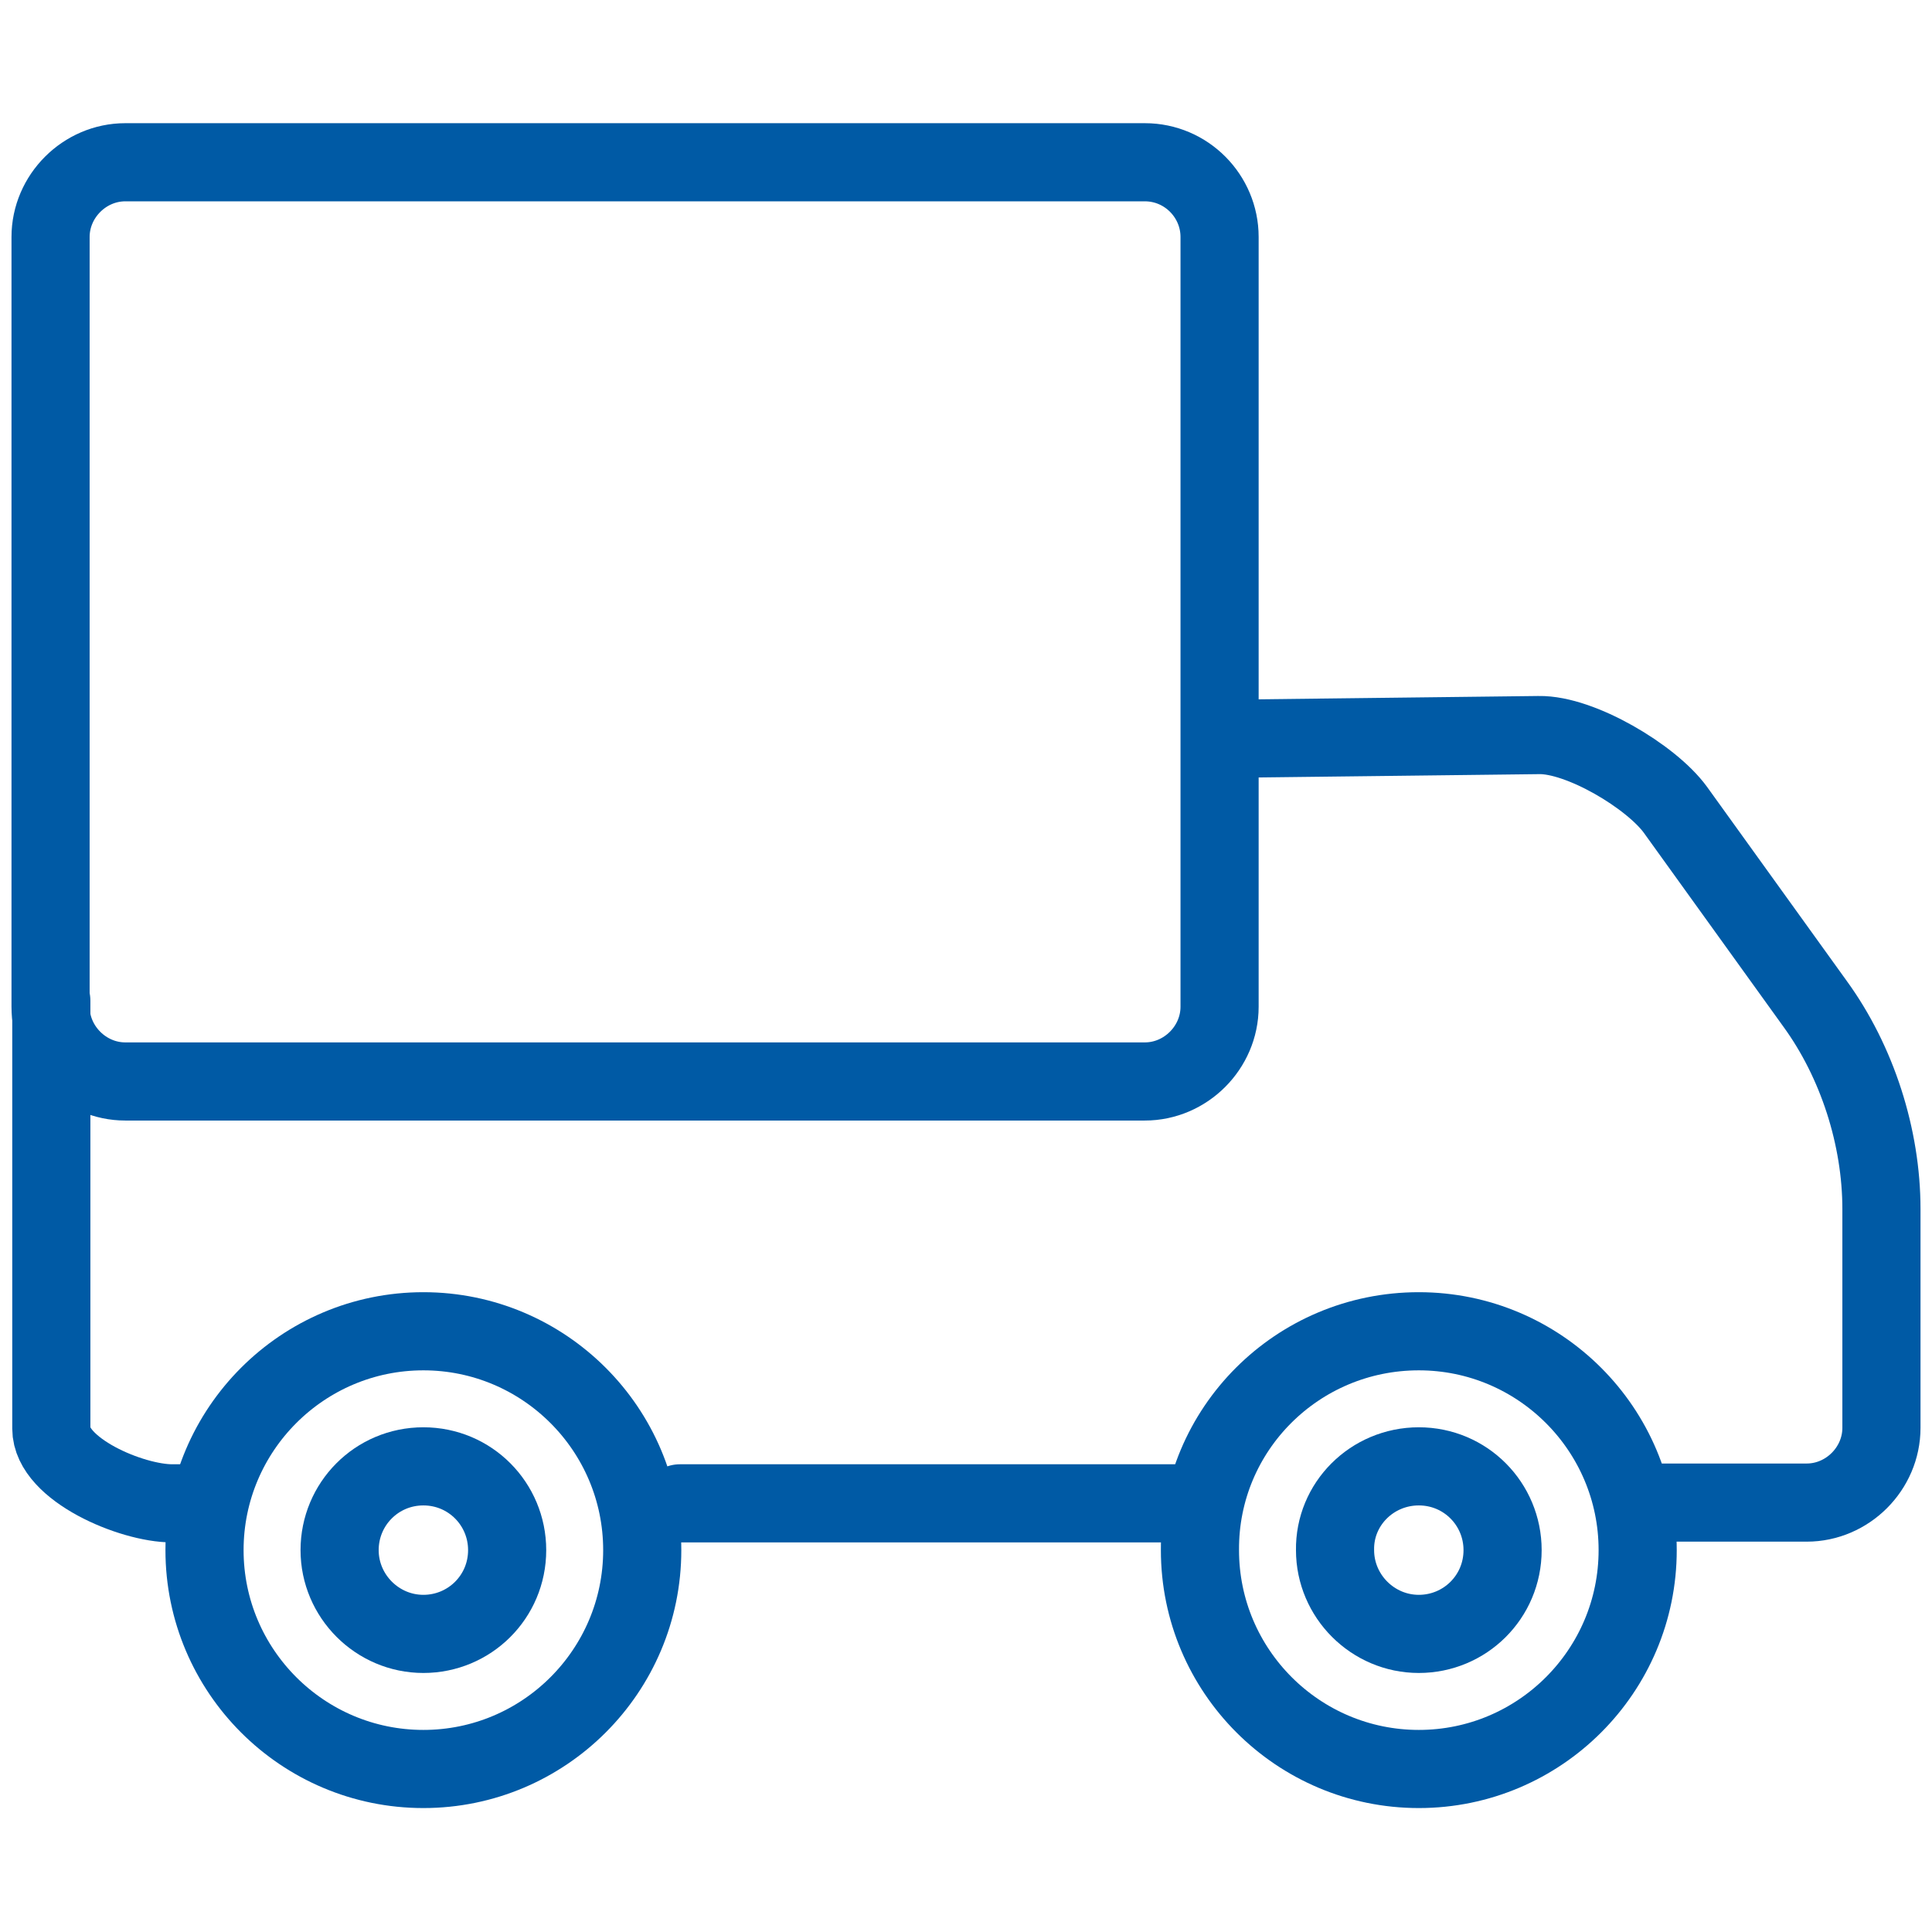
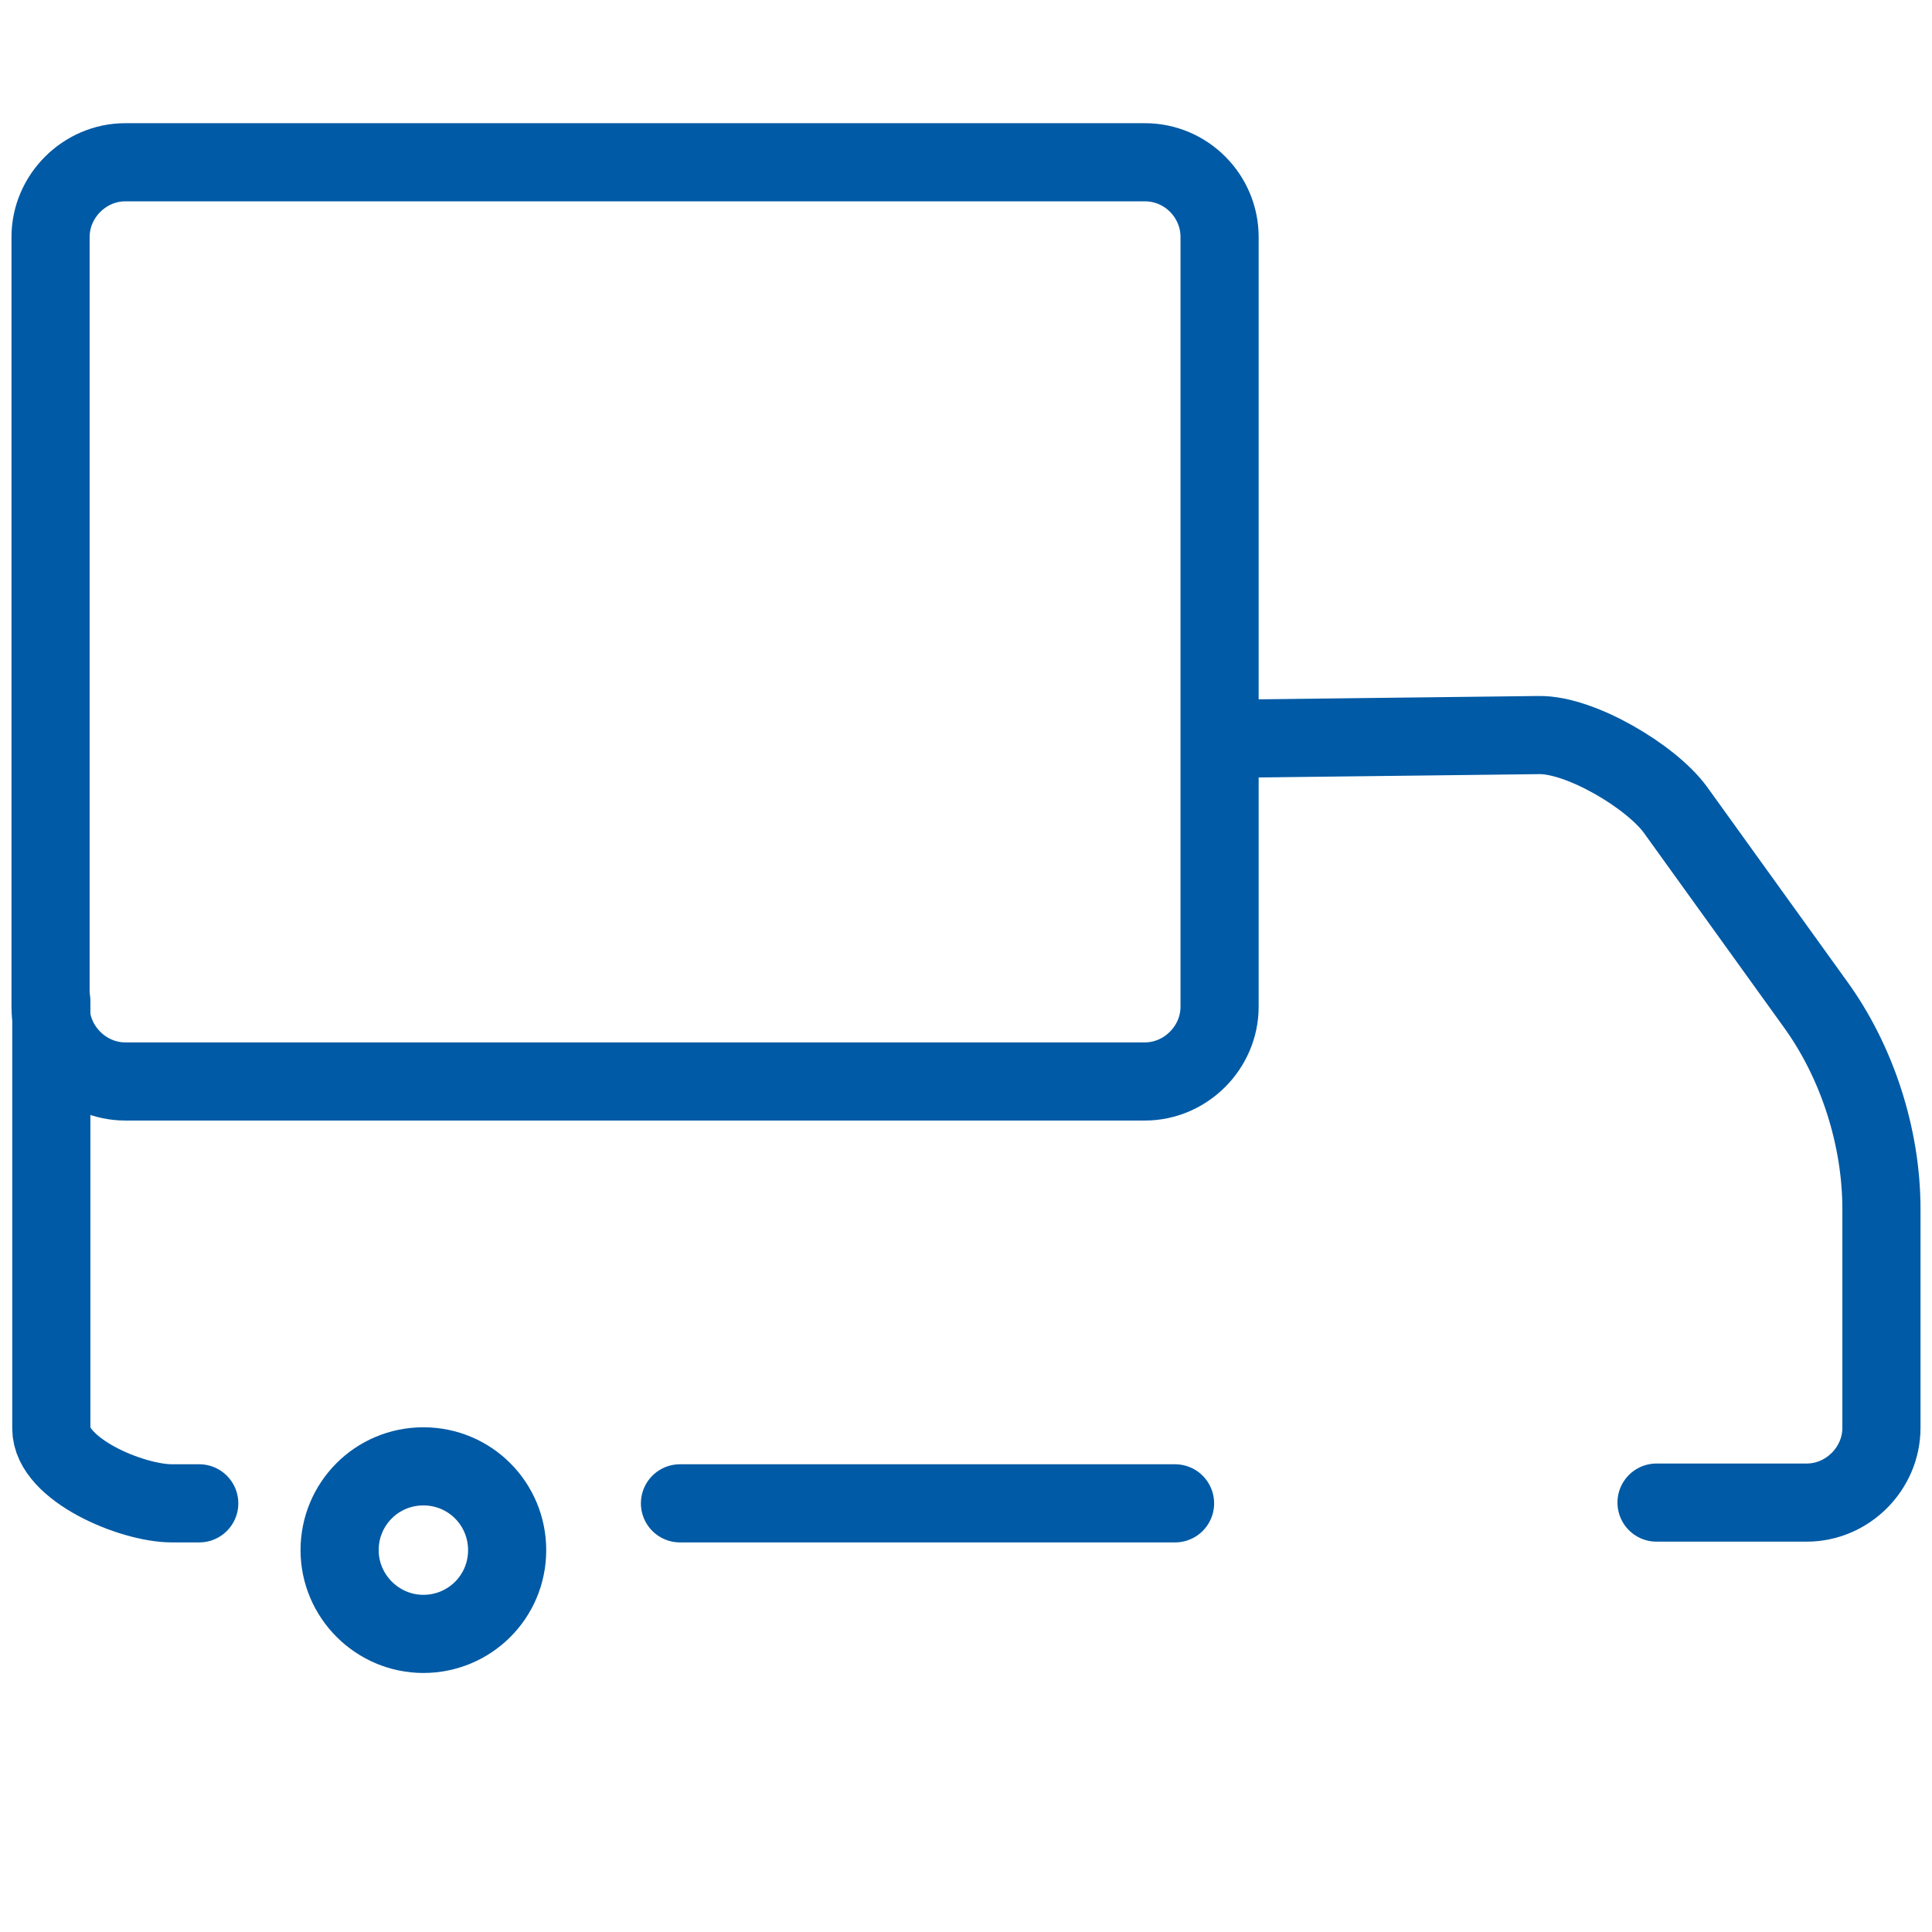
<svg xmlns="http://www.w3.org/2000/svg" version="1.1" id="Layer_2" x="0px" y="0px" viewBox="0 0 256 256" style="enable-background:new 0 0 256 256;" xml:space="preserve">
  <style type="text/css">
	.st0{fill:none;stroke:#005AA5;stroke-width:10.354;stroke-linecap:round;stroke-linejoin:round;stroke-miterlimit:22.926;}
</style>
  <g>
    <path class="st0" d="M26.4,199.2h-3.6c-5.4,0-16-4.5-16-9.9v-56.7" />
    <path class="st0" d="M161.7,97.9l42.2-0.5c5.5-0.1,14.9,5.5,18.1,9.9l18.5,25.7c5.6,7.7,8.8,17.7,8.8,27.2v29   c0,5.4-4.5,9.9-9.9,9.9h-19.9" />
    <line class="st0" x1="155.7" y1="199.2" x2="90.1" y2="199.2" />
    <path class="st0" d="M16.6,21.5h135.1c5.5,0,9.9,4.5,9.9,9.9v102c0,5.4-4.5,9.9-9.9,9.9H16.6c-5.4,0-9.9-4.5-9.9-9.9v-102   C6.7,26,11.2,21.5,16.6,21.5L16.6,21.5z" />
    <path class="st0" d="M56.1,194.3c6.2,0,11.1,5,11.1,11.1c0,6.2-5,11.1-11.1,11.1s-11.1-5-11.1-11.1C45,199.3,49.9,194.3,56.1,194.3   L56.1,194.3z" />
-     <path class="st0" d="M188,194.3c6.2,0,11.1,5,11.1,11.1c0,6.2-5,11.1-11.1,11.1s-11.1-5-11.1-11.1   C176.8,199.3,181.8,194.3,188,194.3L188,194.3z" />
-     <path class="st0" d="M188,176.4c16,0,29,13,29,29c0,16-13,29-29,29c-16,0-29-13-29-29C158.9,189.4,171.9,176.4,188,176.4L188,176.4   z" />
-     <path class="st0" d="M56.1,176.4c16,0,29,13,29,29c0,16-13,29-29,29c-16,0-29-13-29-29C27.1,189.4,40.1,176.4,56.1,176.4   L56.1,176.4z" />
  </g>
  <g>
</g>
  <g>
</g>
  <g>
</g>
  <g>
</g>
  <g>
</g>
  <g>
</g>
</svg>